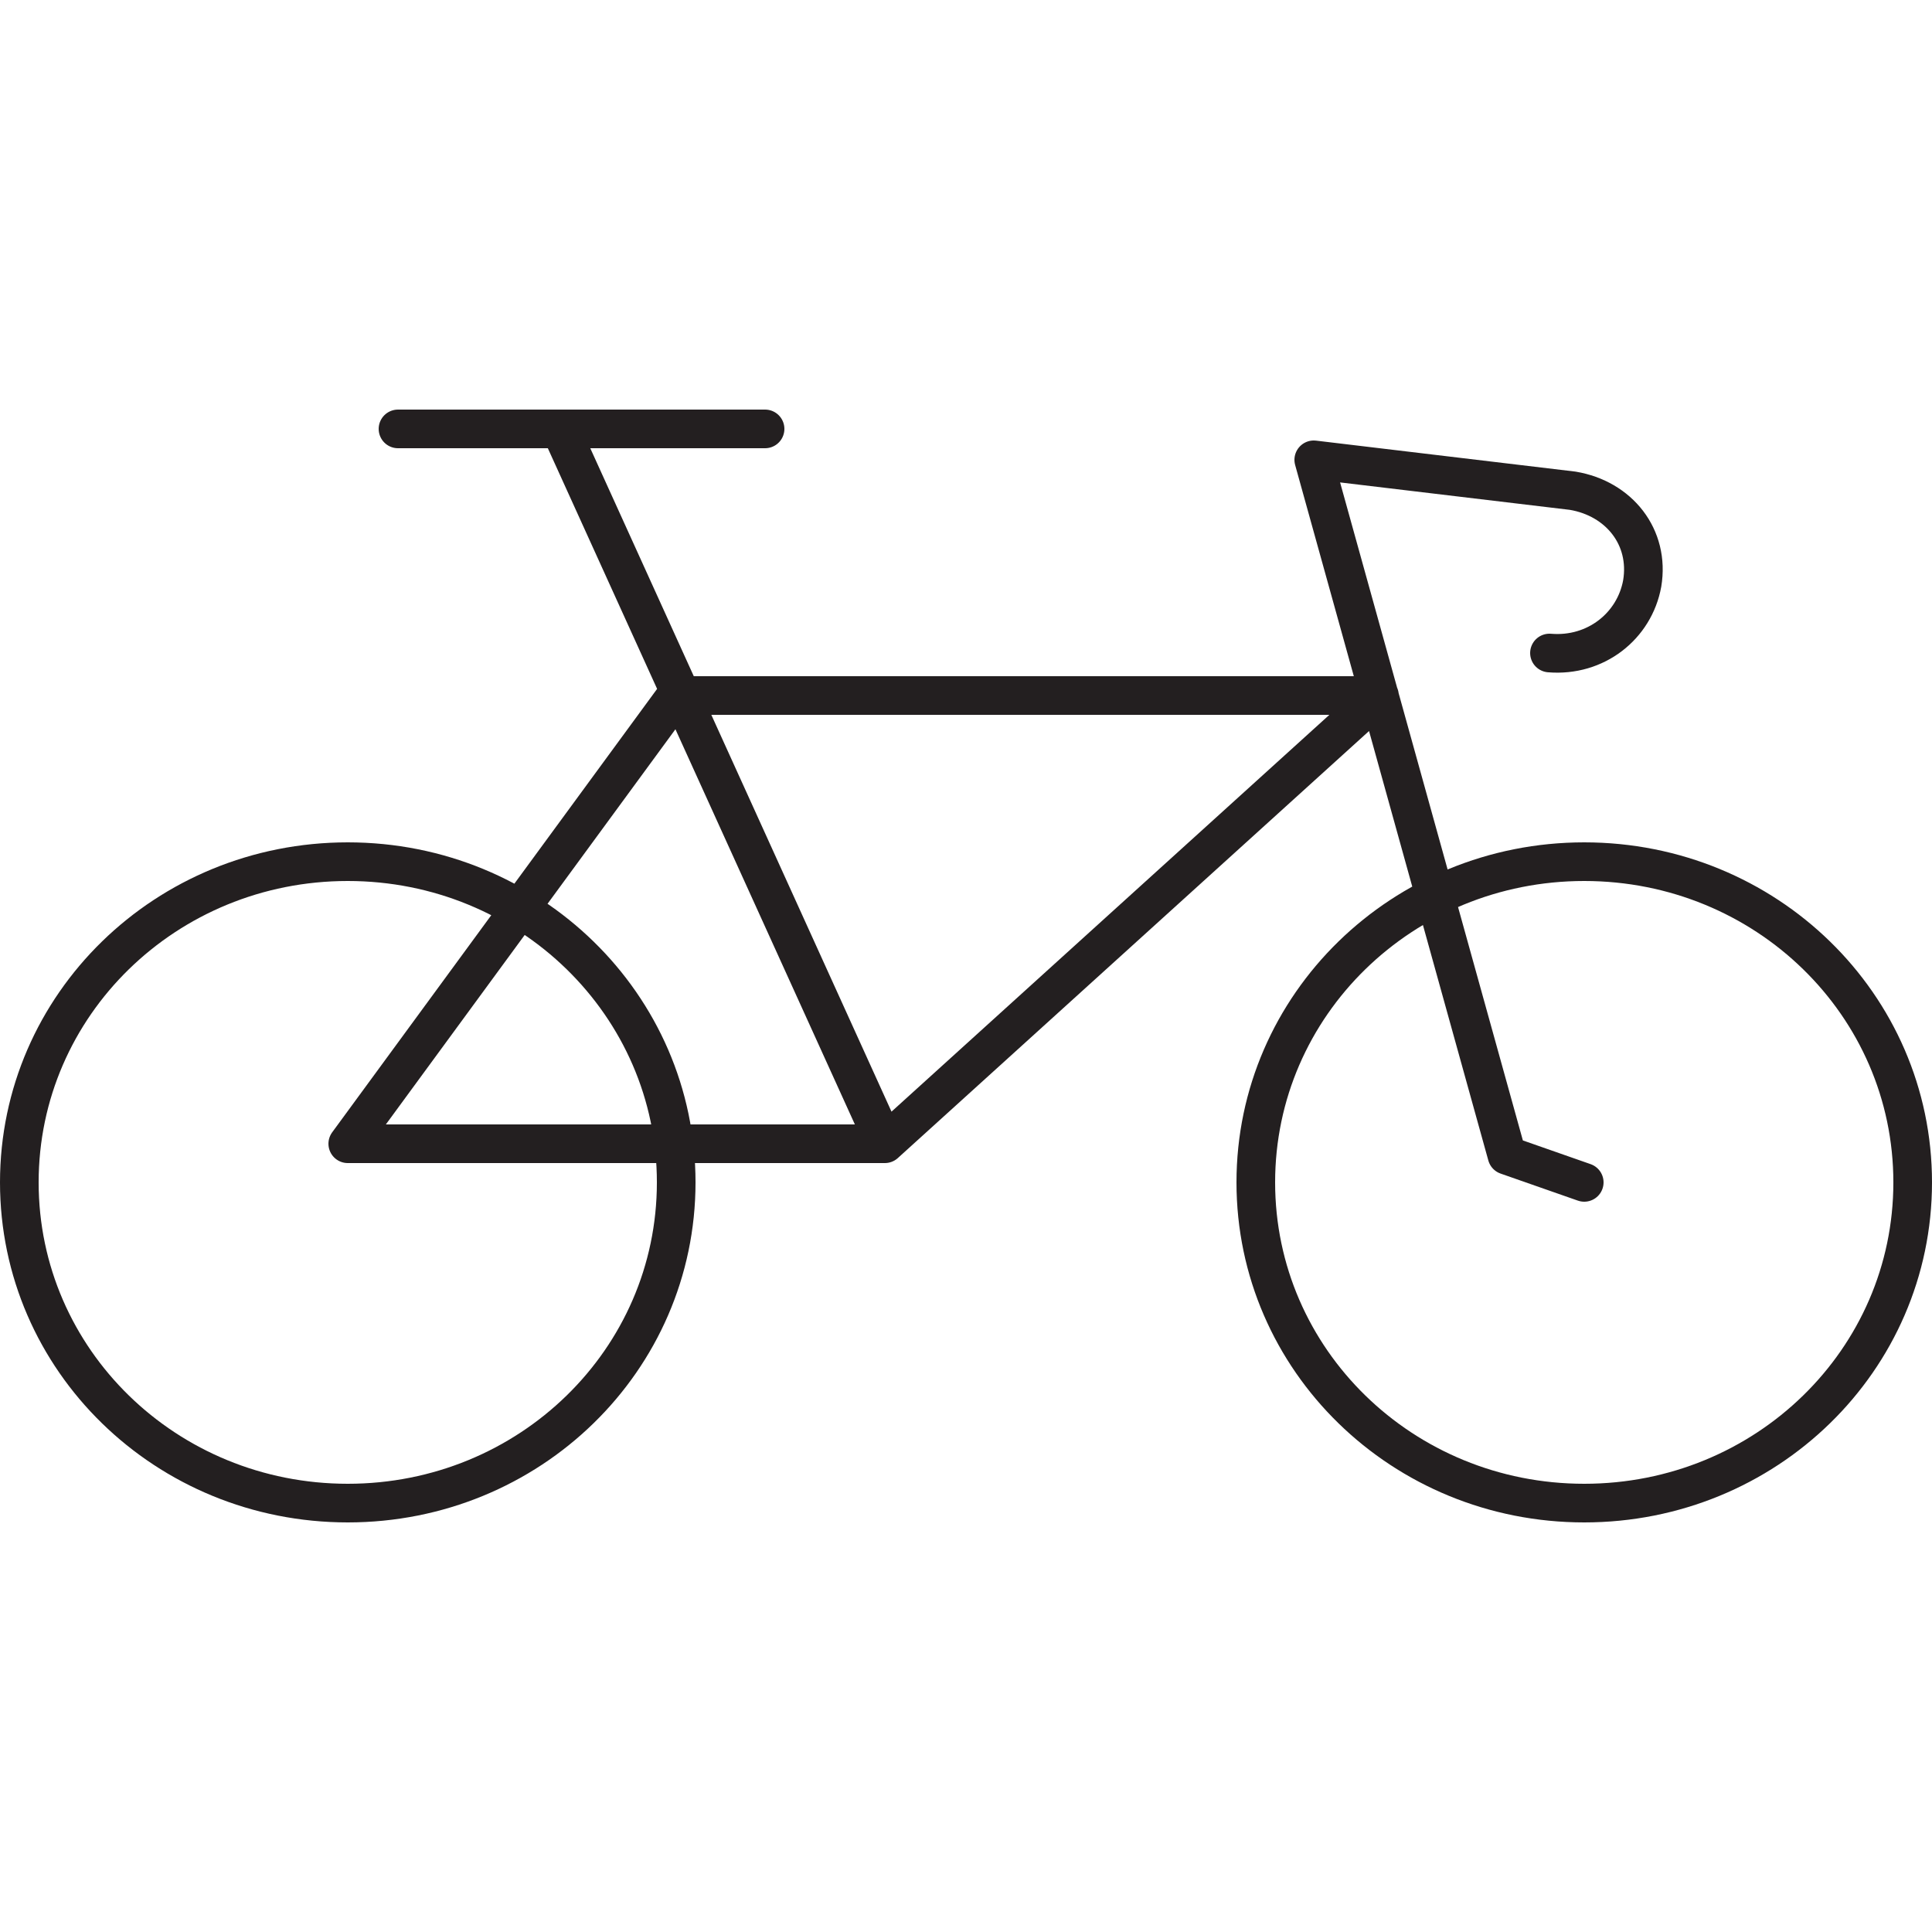
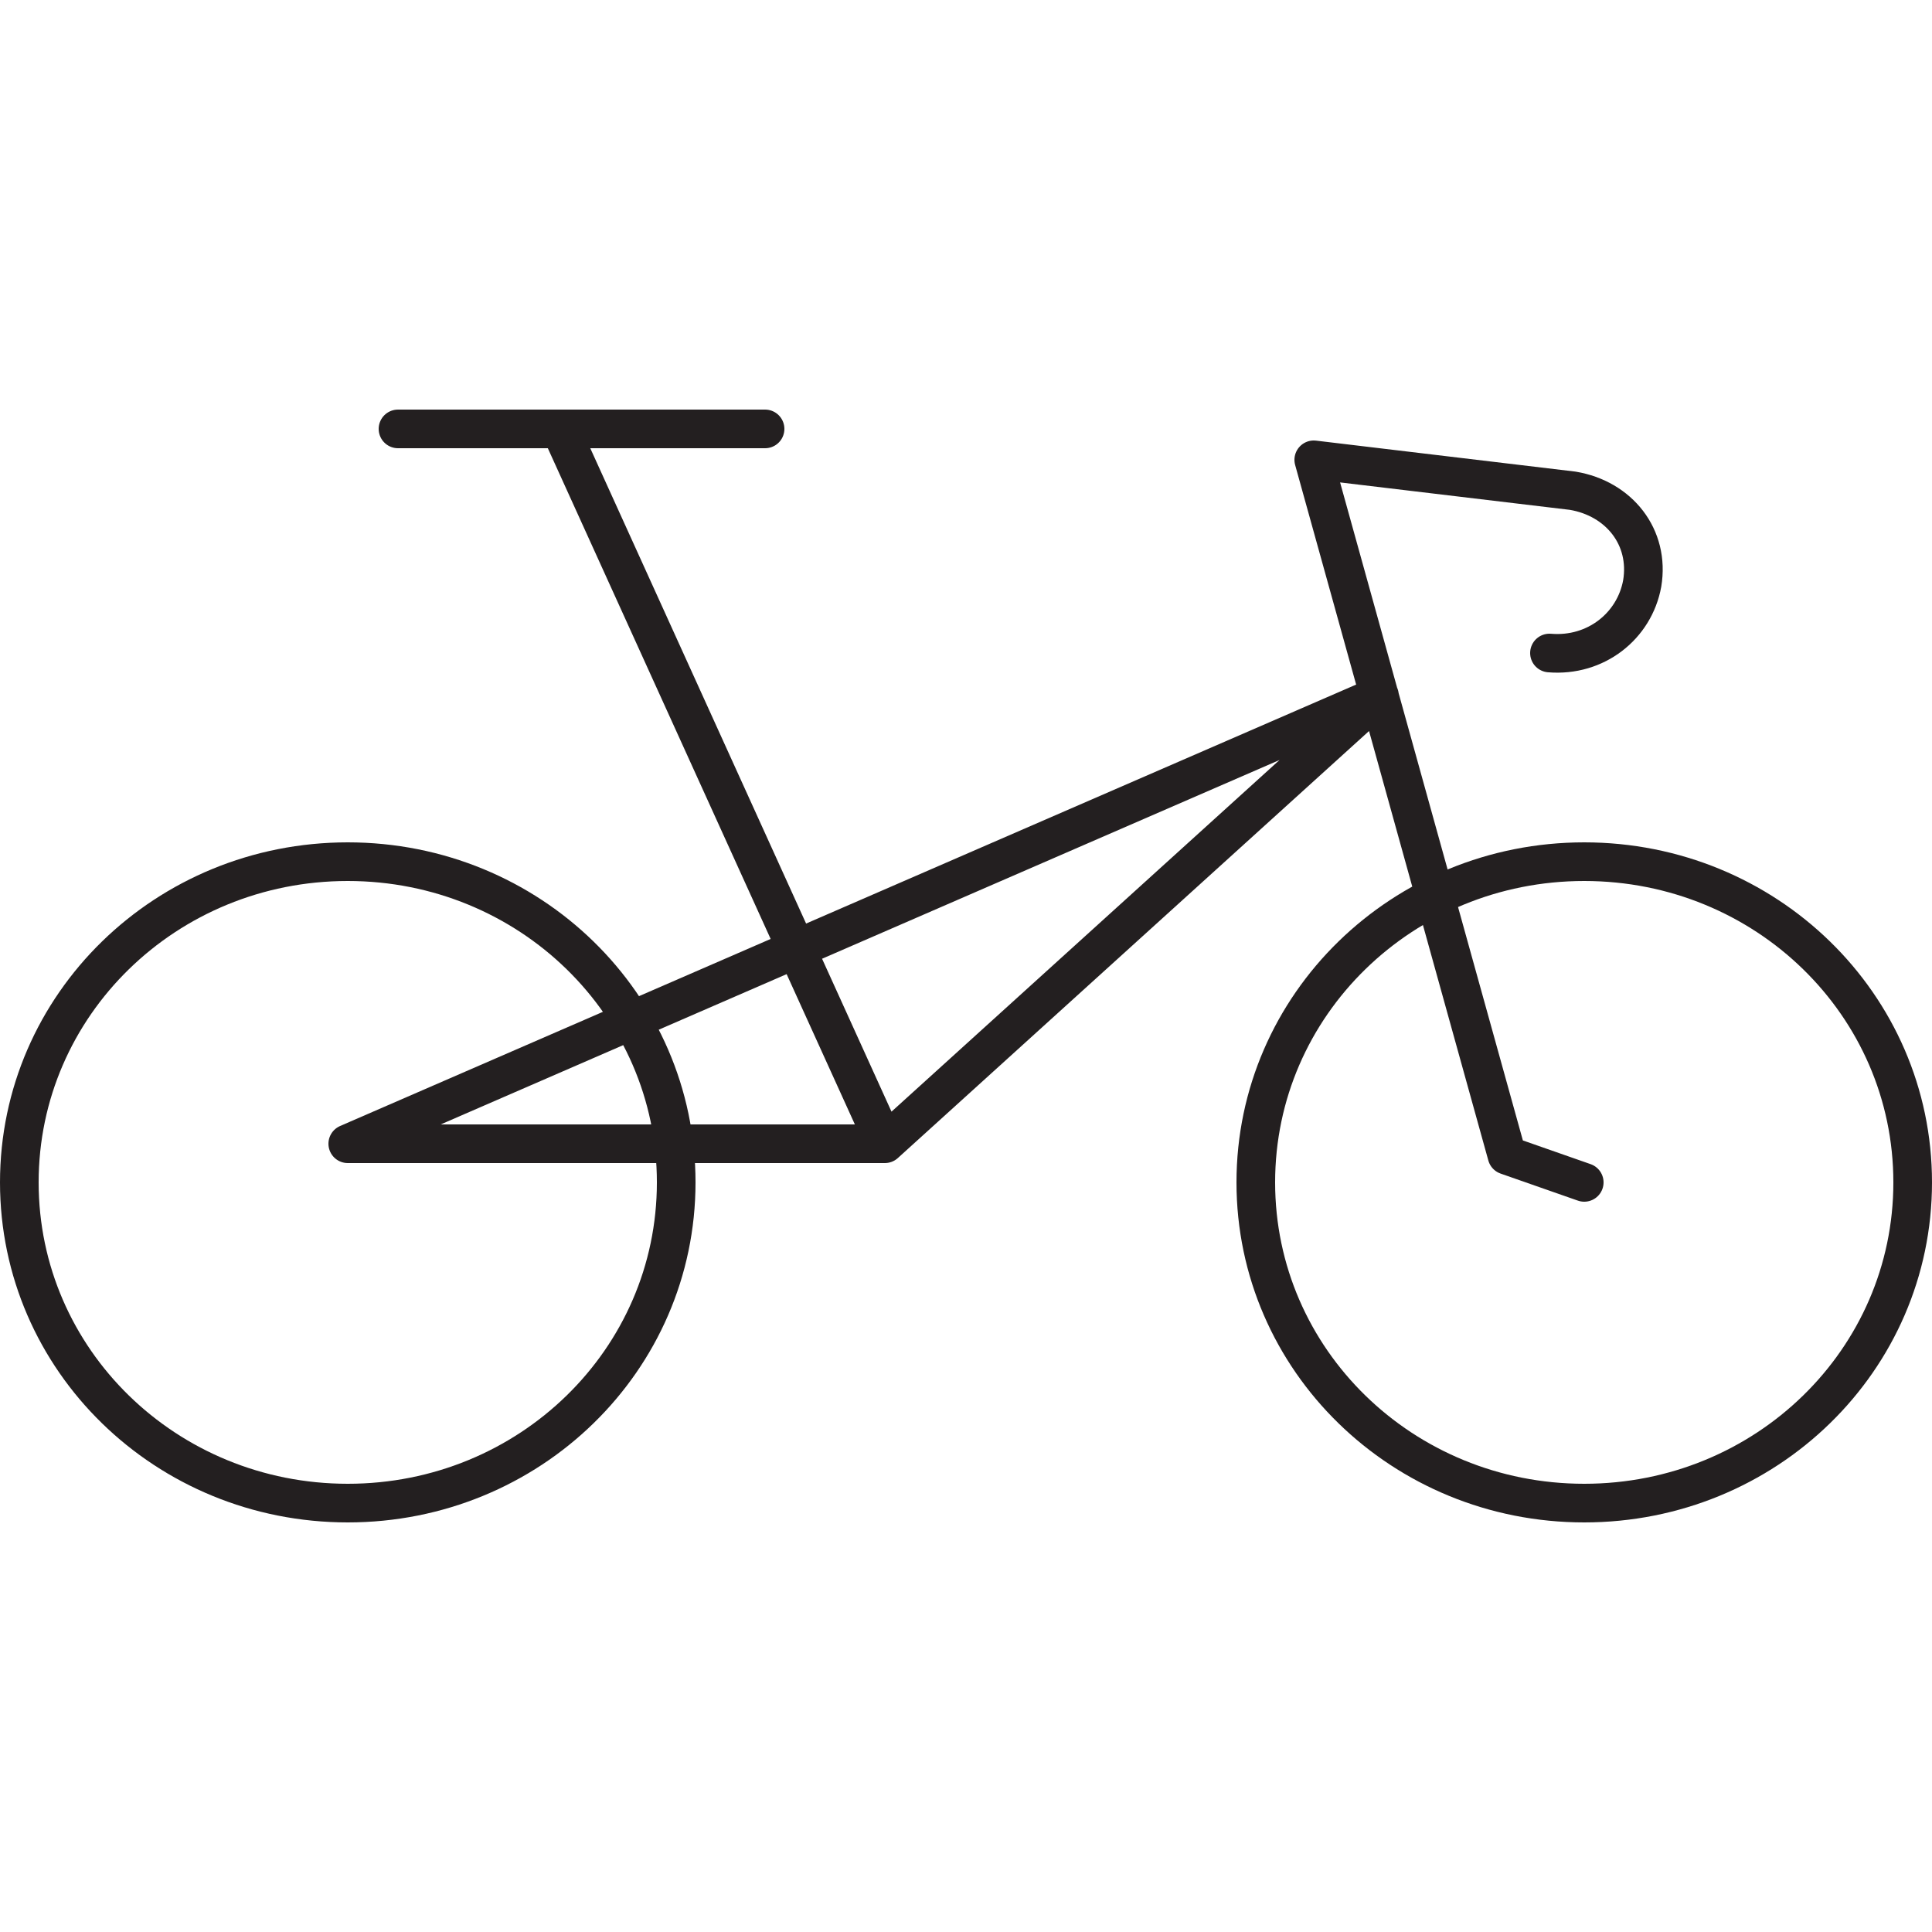
<svg xmlns="http://www.w3.org/2000/svg" version="1.1" id="Layer_1" x="0" y="0" width="50" height="50" style="enable-background:new 0 0 50 50" xml:space="preserve">
  <style>.st1,.st2,.st3{stroke-linejoin:round}.st1{fill:none;stroke:#231f20;stroke-miterlimit:10}.st2,.st3{stroke-linecap:round}.st2{fill:none;stroke:#231f20;stroke-width:2;stroke-miterlimit:10}.st3{stroke:#fff}.st3,.st4,.st5,.st6{fill:none;stroke-miterlimit:10}.st4{stroke:#fff;stroke-linejoin:round}.st5,.st6{stroke:#231f20;stroke-linecap:round}.st6{stroke-width:2}.st7{fill:none;stroke-linejoin:round}.st7,.st8{stroke:#231f20;stroke-linecap:round}.st8,.st9{fill:none}.st10,.st11{stroke-linecap:round}.st10{fill:none;stroke:#231f20;stroke-linejoin:round;stroke-dasharray:.911,1.911}.st11{stroke-dasharray:1.223,2.223}.st11,.st12,.st13,.st14{fill:none;stroke:#231f20;stroke-linejoin:round}.st12{stroke-linecap:round;stroke-dasharray:.924,1.924}.st13,.st14{stroke-miterlimit:10}.st13{clip-path:url(#SVGID_2_);stroke-width:.5}.st14{stroke-linecap:round;stroke-dasharray:3,4}.st15{fill:#231f20}.st16,.st17,.st18{fill:none;stroke:#231f20;stroke-width:.5;stroke-linecap:round;stroke-linejoin:round;stroke-miterlimit:10}.st17,.st18{stroke:#fff;stroke-width:2}.st18{stroke:#000}.st19{clip-path:url(#SVGID_4_)}.st20{stroke-linejoin:round;stroke-miterlimit:10}.st20,.st21{clip-path:url(#SVGID_6_);fill:none;stroke:#231f20;stroke-width:.682;stroke-linecap:round}.st22{clip-path:url(#SVGID_8_)}.st23{stroke-linejoin:round;stroke-miterlimit:10}.st23,.st24{clip-path:url(#SVGID_10_);fill:none;stroke:#231f20;stroke-width:.608;stroke-linecap:round}.st25{clip-path:url(#SVGID_12_)}.st26{clip-path:url(#SVGID_14_);fill:none;stroke:#231f20;stroke-width:.718;stroke-linecap:round;stroke-linejoin:round;stroke-miterlimit:10}.st27{fill:#fff}.st28,.st29{stroke-linecap:round;stroke-linejoin:round}.st28{fill:none;stroke:#474747;stroke-width:2;stroke-miterlimit:10}.st29{stroke:#000}.st29,.st30,.st31,.st32{fill:none;stroke-miterlimit:10}.st30{stroke:#000;stroke-linejoin:round}.st31,.st32{stroke:#231f20;stroke-width:.5}.st32{stroke:#0ff;stroke-width:3;stroke-linejoin:round}.st32,.st33{stroke-linecap:round}.st33,.st34{fill:none;stroke:#fff;stroke-width:3;stroke-miterlimit:10}.st34,.st35,.st36,.st37{stroke-linecap:round;stroke-linejoin:round}.st35{fill:none;stroke:#231f20;stroke-width:1.5;stroke-miterlimit:10}.st36,.st37{stroke-width:.5}.st36{clip-path:url(#SVGID_16_);fill:none;stroke:#231f20;stroke-miterlimit:10}.st37{stroke:#fff}.st37,.st38,.st39,.st40,.st41{fill:none;stroke-miterlimit:10}.st38{stroke:#231f20;stroke-width:2;stroke-linejoin:round}.st39,.st40,.st41{stroke:#1d1d1b}.st40,.st41{stroke-dasharray:3.067,3.067}.st41{stroke-dasharray:3.04,3.04}.st42{clip-path:url(#SVGID_18_)}.st43,.st44,.st45{clip-path:url(#SVGID_20_);fill:none;stroke:#231f20;stroke-width:1.881}.st44,.st45{clip-path:url(#SVGID_18_)}.st44{stroke-linecap:round}.st45{stroke-linejoin:round;stroke-miterlimit:10}</style>
-   <path d="M9 22.3C4.3 22.3.5 26 .5 30.6s3.8 8.3 8.5 8.3 8.5-3.7 8.5-8.3-3.8-8.3-8.5-8.3zm32 0c-4.7 0-8.5 3.7-8.5 8.3s3.8 8.3 8.5 8.3 8.5-3.7 8.5-8.3-3.8-8.3-8.5-8.3zm-18.1 7.3L35.7 18H17.5L9 29.6h13.9l-8.4-18.5M41 30.6l-2-.7-5-18 6.7.8c1.2.2 2 1.2 1.8 2.4-.2 1.1-1.2 1.9-2.4 1.8m-29.8-5.8h9.5" style="fill:none;stroke:#231f20;stroke-linecap:round;stroke-linejoin:round;stroke-miterlimit:10" />
+   <path d="M9 22.3C4.3 22.3.5 26 .5 30.6s3.8 8.3 8.5 8.3 8.5-3.7 8.5-8.3-3.8-8.3-8.5-8.3zm32 0c-4.7 0-8.5 3.7-8.5 8.3s3.8 8.3 8.5 8.3 8.5-3.7 8.5-8.3-3.8-8.3-8.5-8.3zm-18.1 7.3L35.7 18L9 29.6h13.9l-8.4-18.5M41 30.6l-2-.7-5-18 6.7.8c1.2.2 2 1.2 1.8 2.4-.2 1.1-1.2 1.9-2.4 1.8m-29.8-5.8h9.5" style="fill:none;stroke:#231f20;stroke-linecap:round;stroke-linejoin:round;stroke-miterlimit:10" />
</svg>